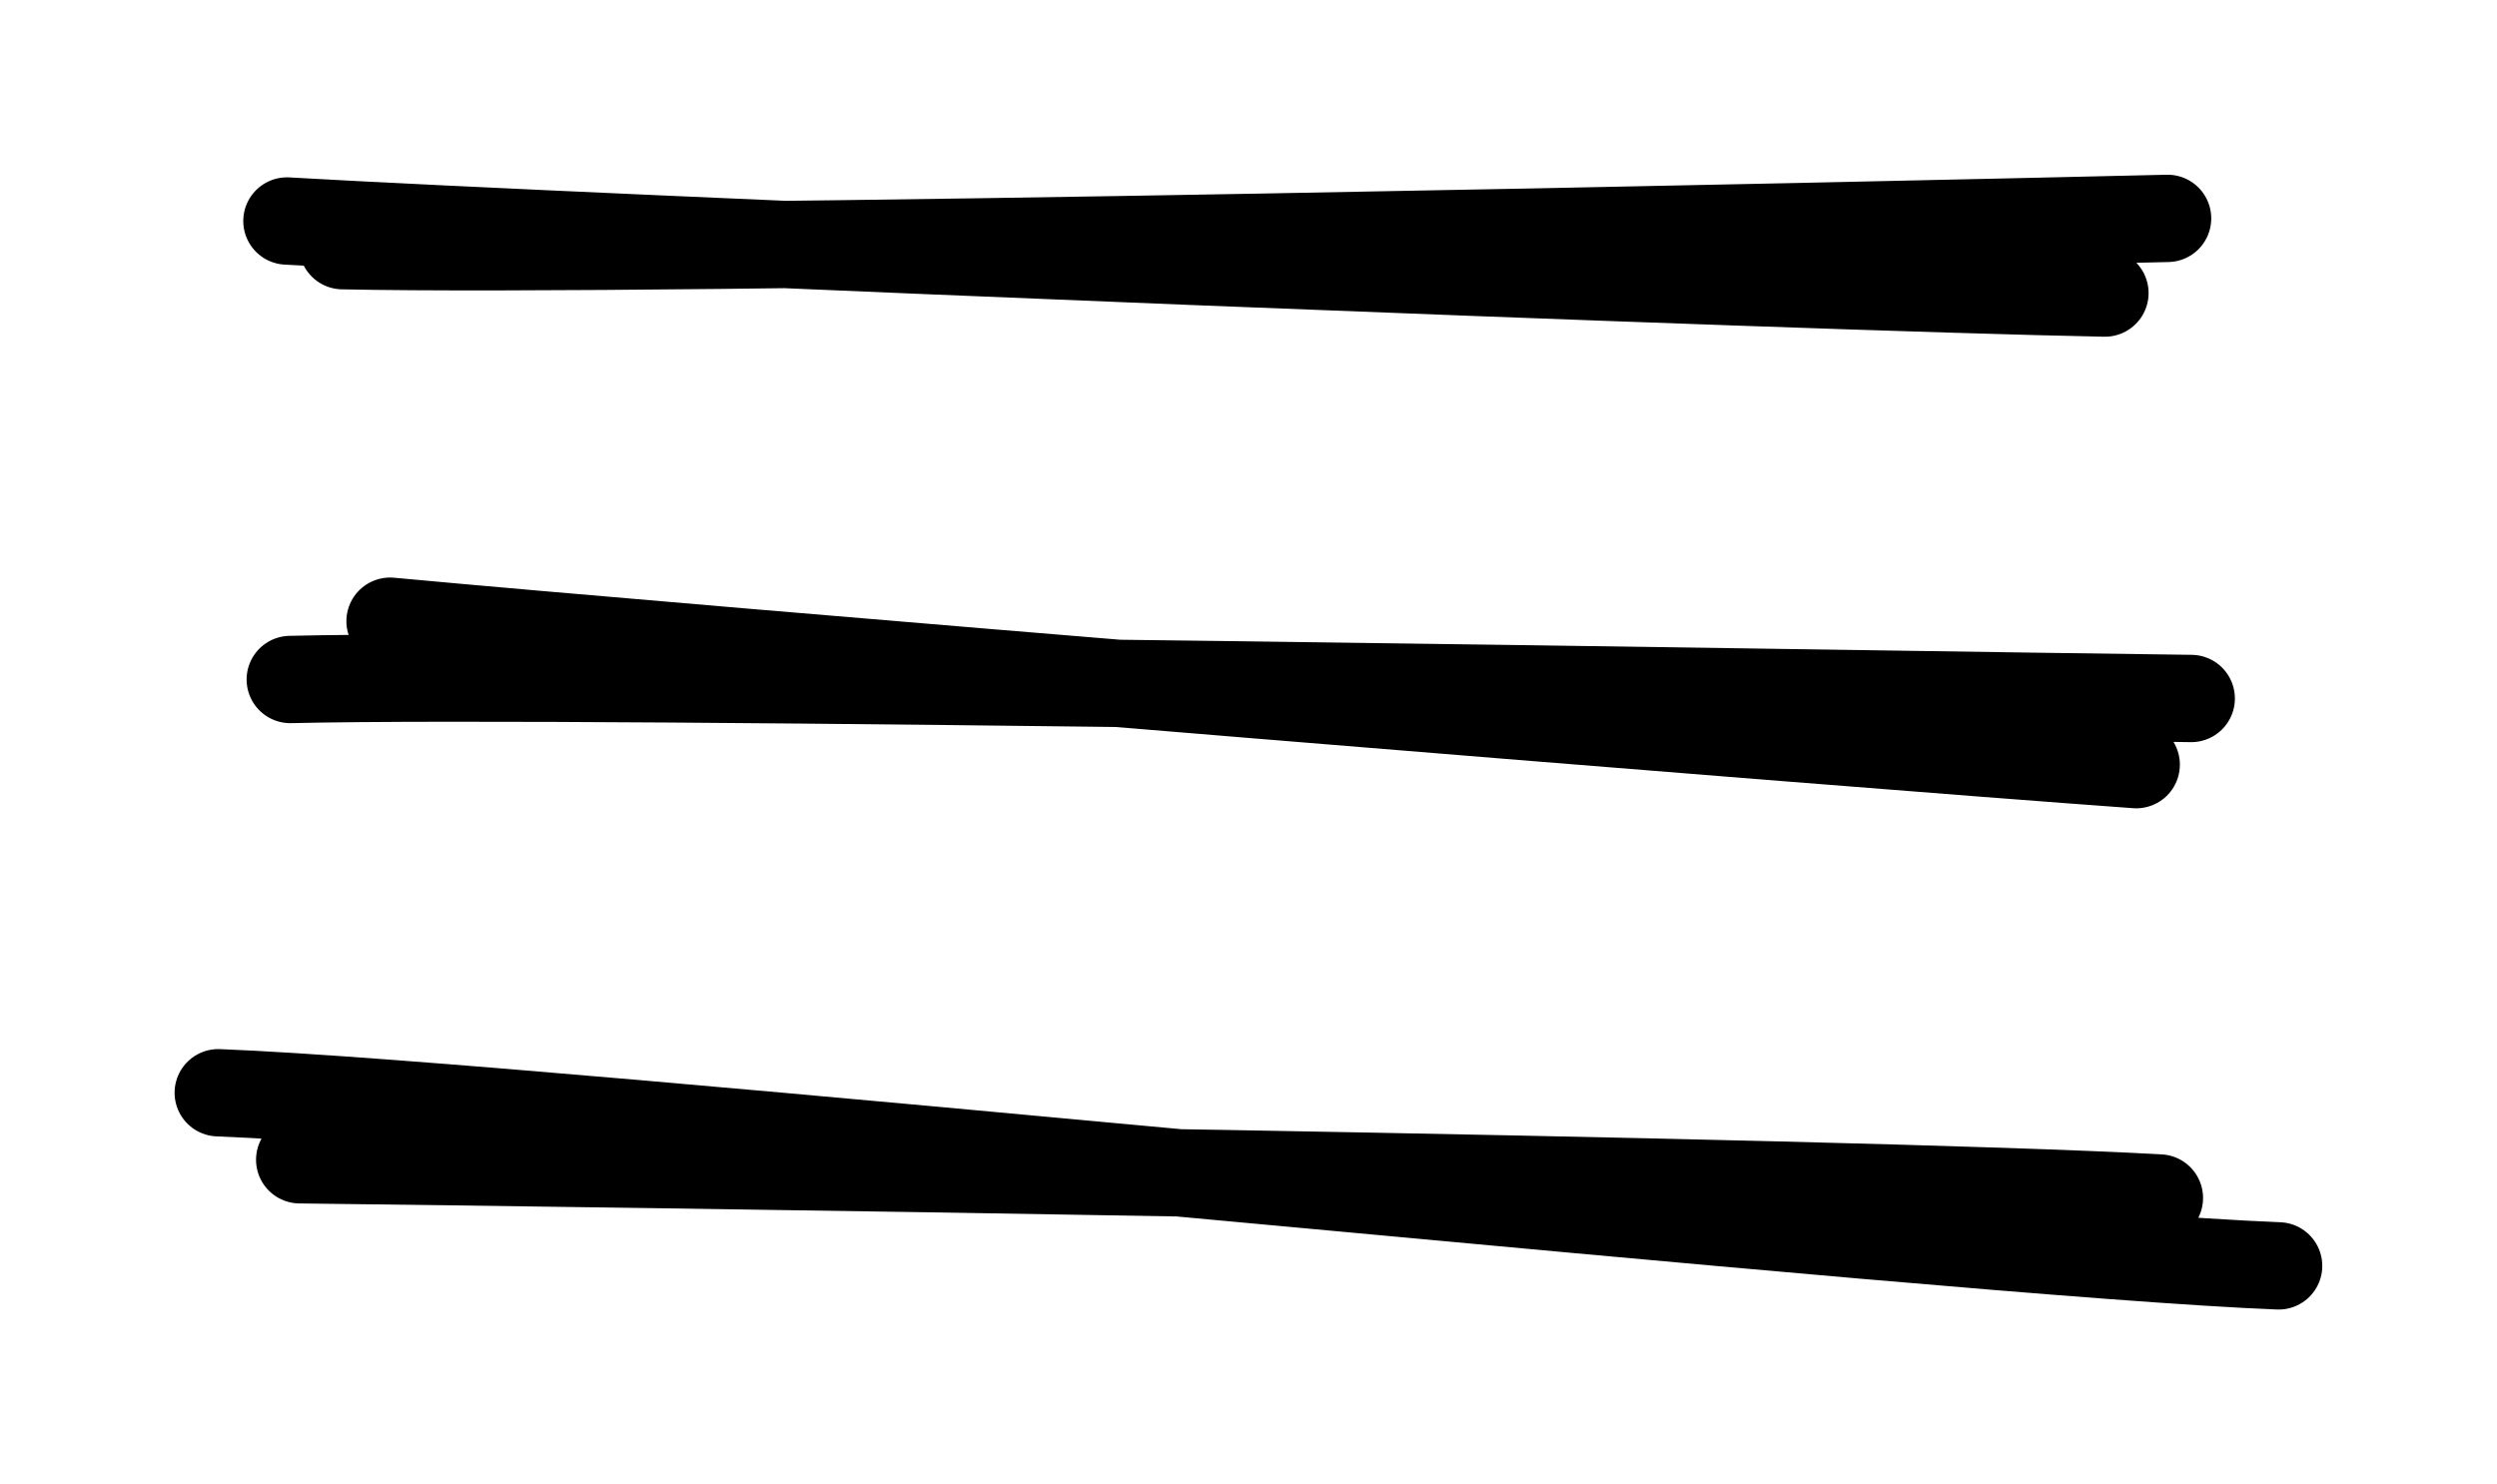
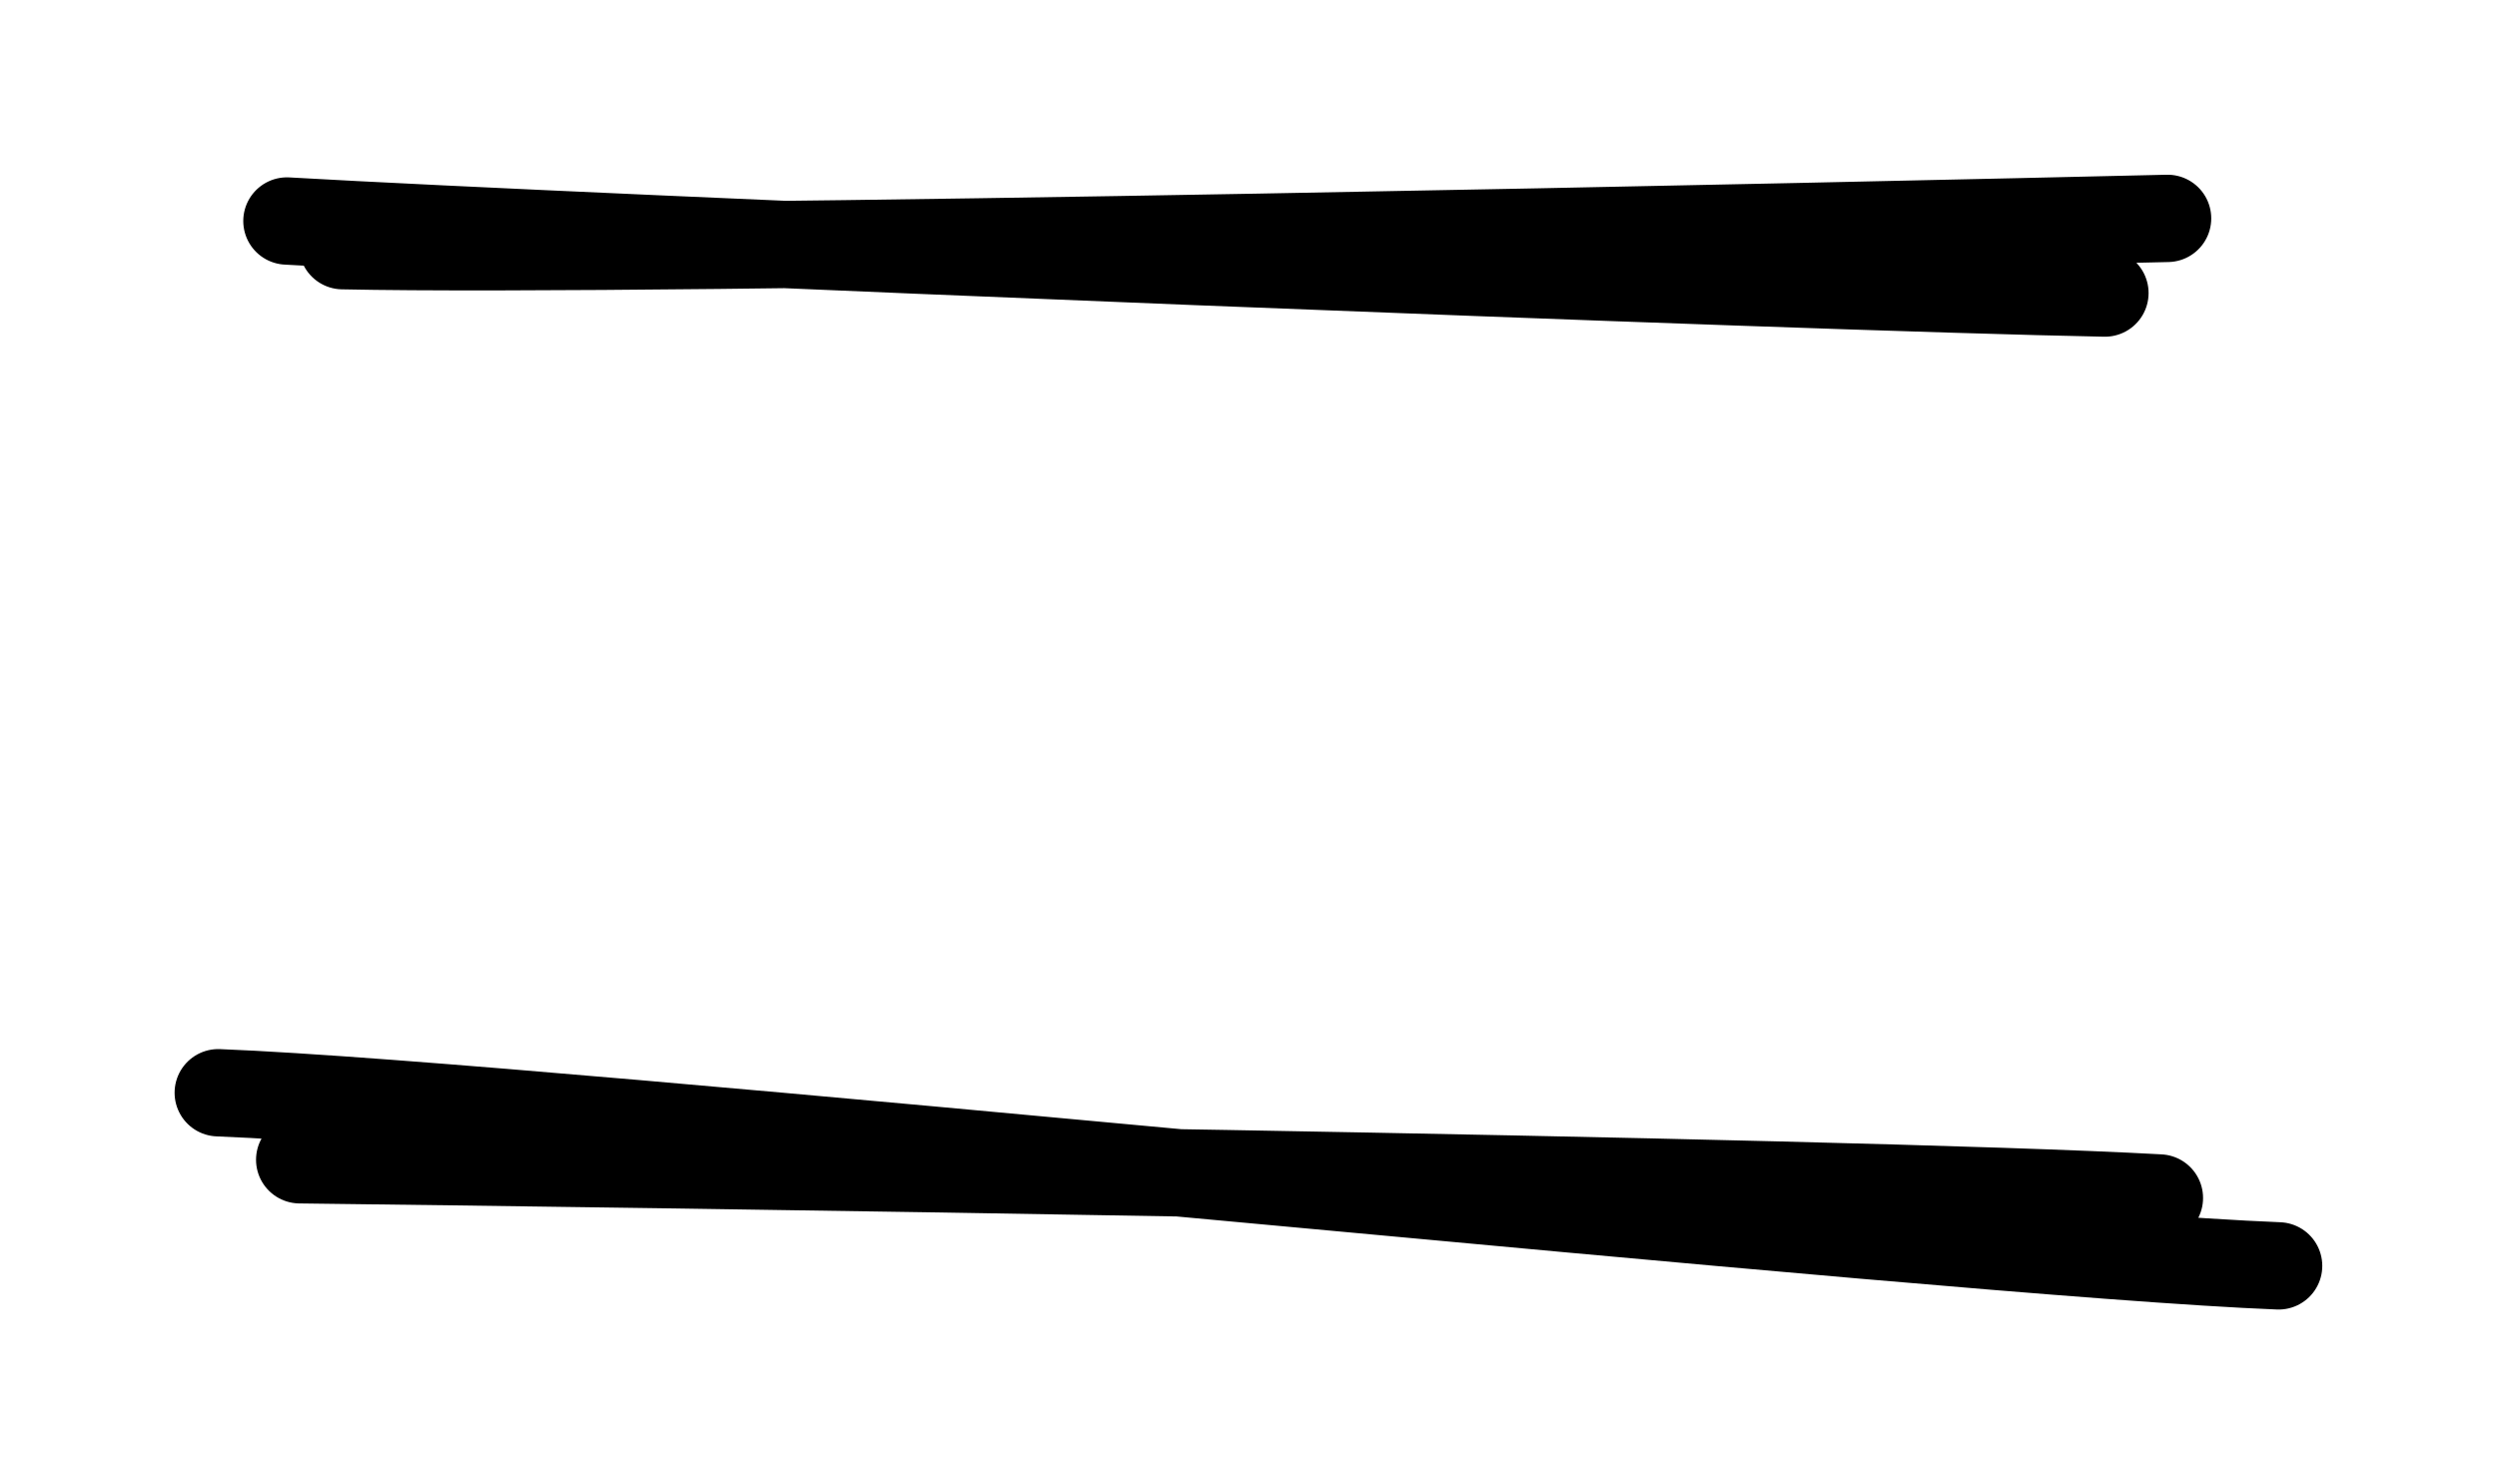
<svg xmlns="http://www.w3.org/2000/svg" version="1.1" viewBox="0 0 114.358 67.982" width="343.073" height="203.946">
  <defs>
    <style class="style-fonts">
      
    </style>
  </defs>
  <g stroke-linecap="round">
    <g transform="translate(14.041 8.773) rotate(0 43.2 0.8)">
      <path d="M1.65 2.48 C16.17 2.79, 71.19 1.56, 85.23 1.23 M-0.9 1.35 C13.32 2.17, 68.25 4.38, 82.36 4.65" stroke="#000000" stroke-width="4" fill="none" />
    </g>
  </g>
  <mask />
  <g stroke-linecap="round">
    <g transform="translate(14.464 31.494) rotate(0 43.2 0.8)">
-       <path d="M-1.17 -0.37 C12.87 -0.7, 71.58 0.33, 85.89 0.5 M3.4 -3.04 C16.87 -1.78, 68.84 2.48, 83.37 3.53" stroke="#000000" stroke-width="4" fill="none" />
-     </g>
+       </g>
  </g>
  <mask />
  <g stroke-linecap="round">
    <g transform="translate(14.236 54.223) rotate(0 43.2 0.8)">
      <path d="M-0.51 -1.1 C13.79 -0.93, 69.97 -0.16, 84.66 0.65 M-4.24 -4.17 C11.08 -3.57, 75 3.17, 90.12 3.76" stroke="#000000" stroke-width="4" fill="none" />
    </g>
  </g>
  <mask />
</svg>